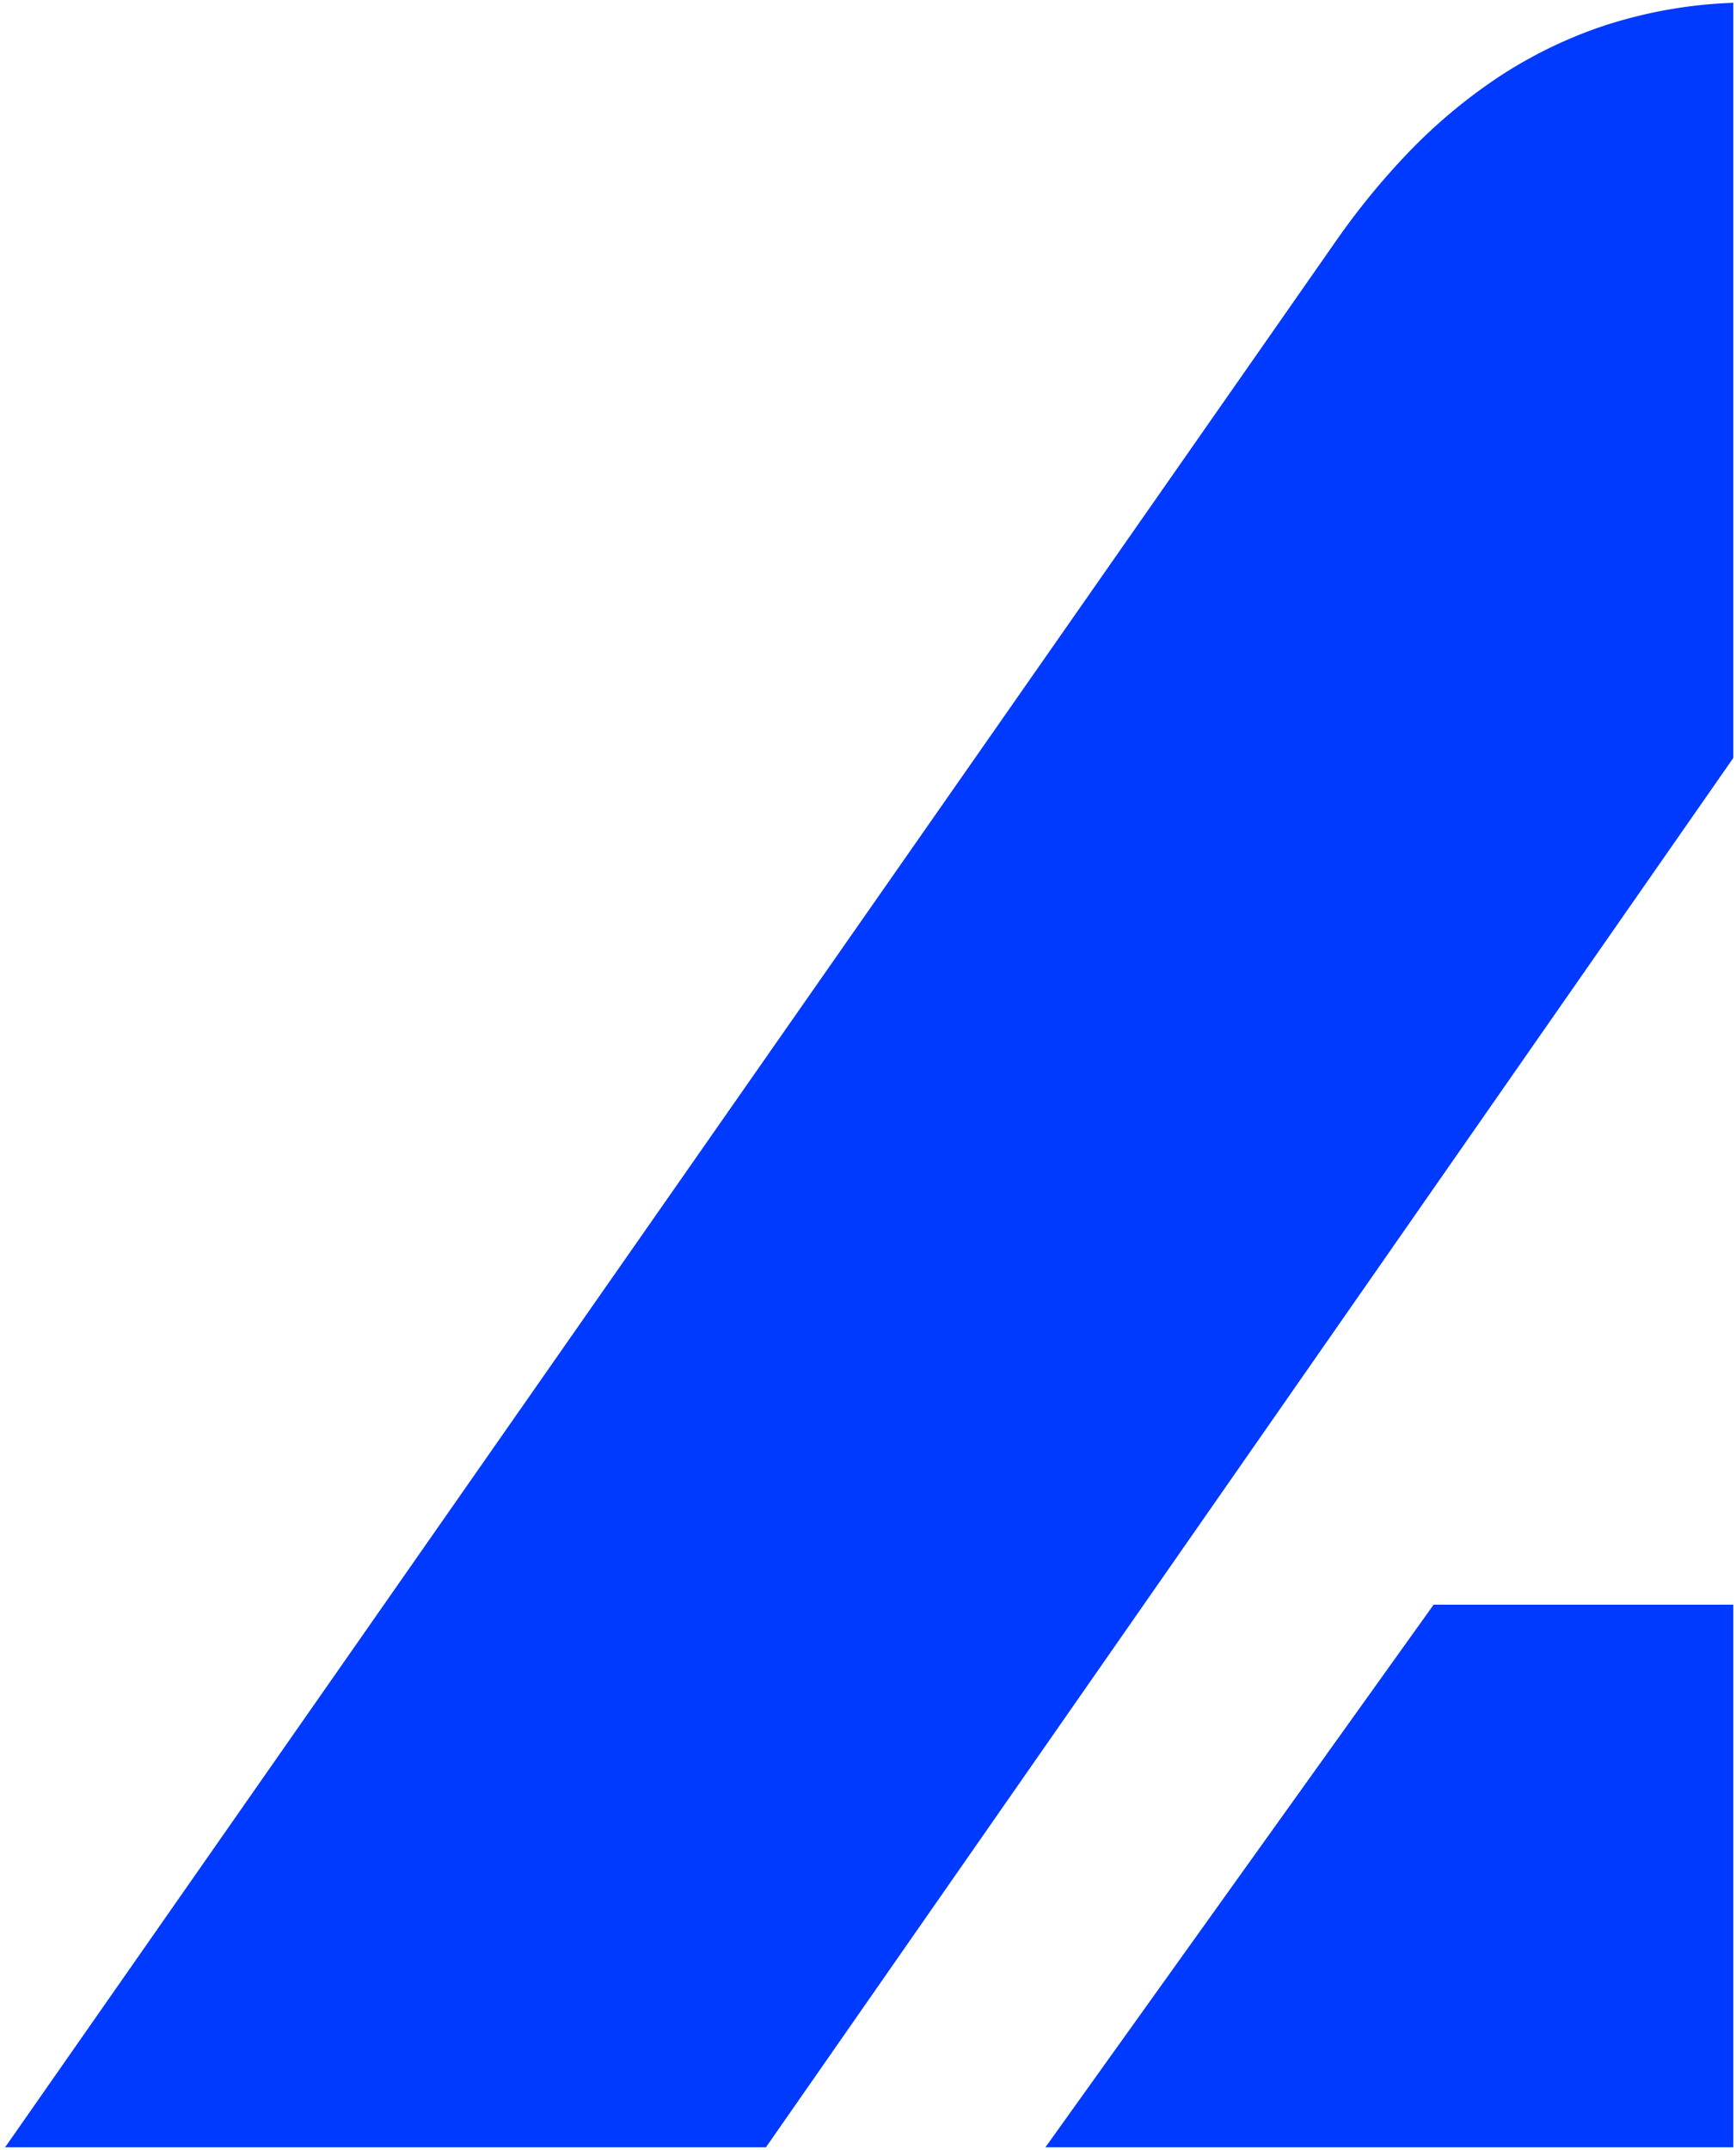
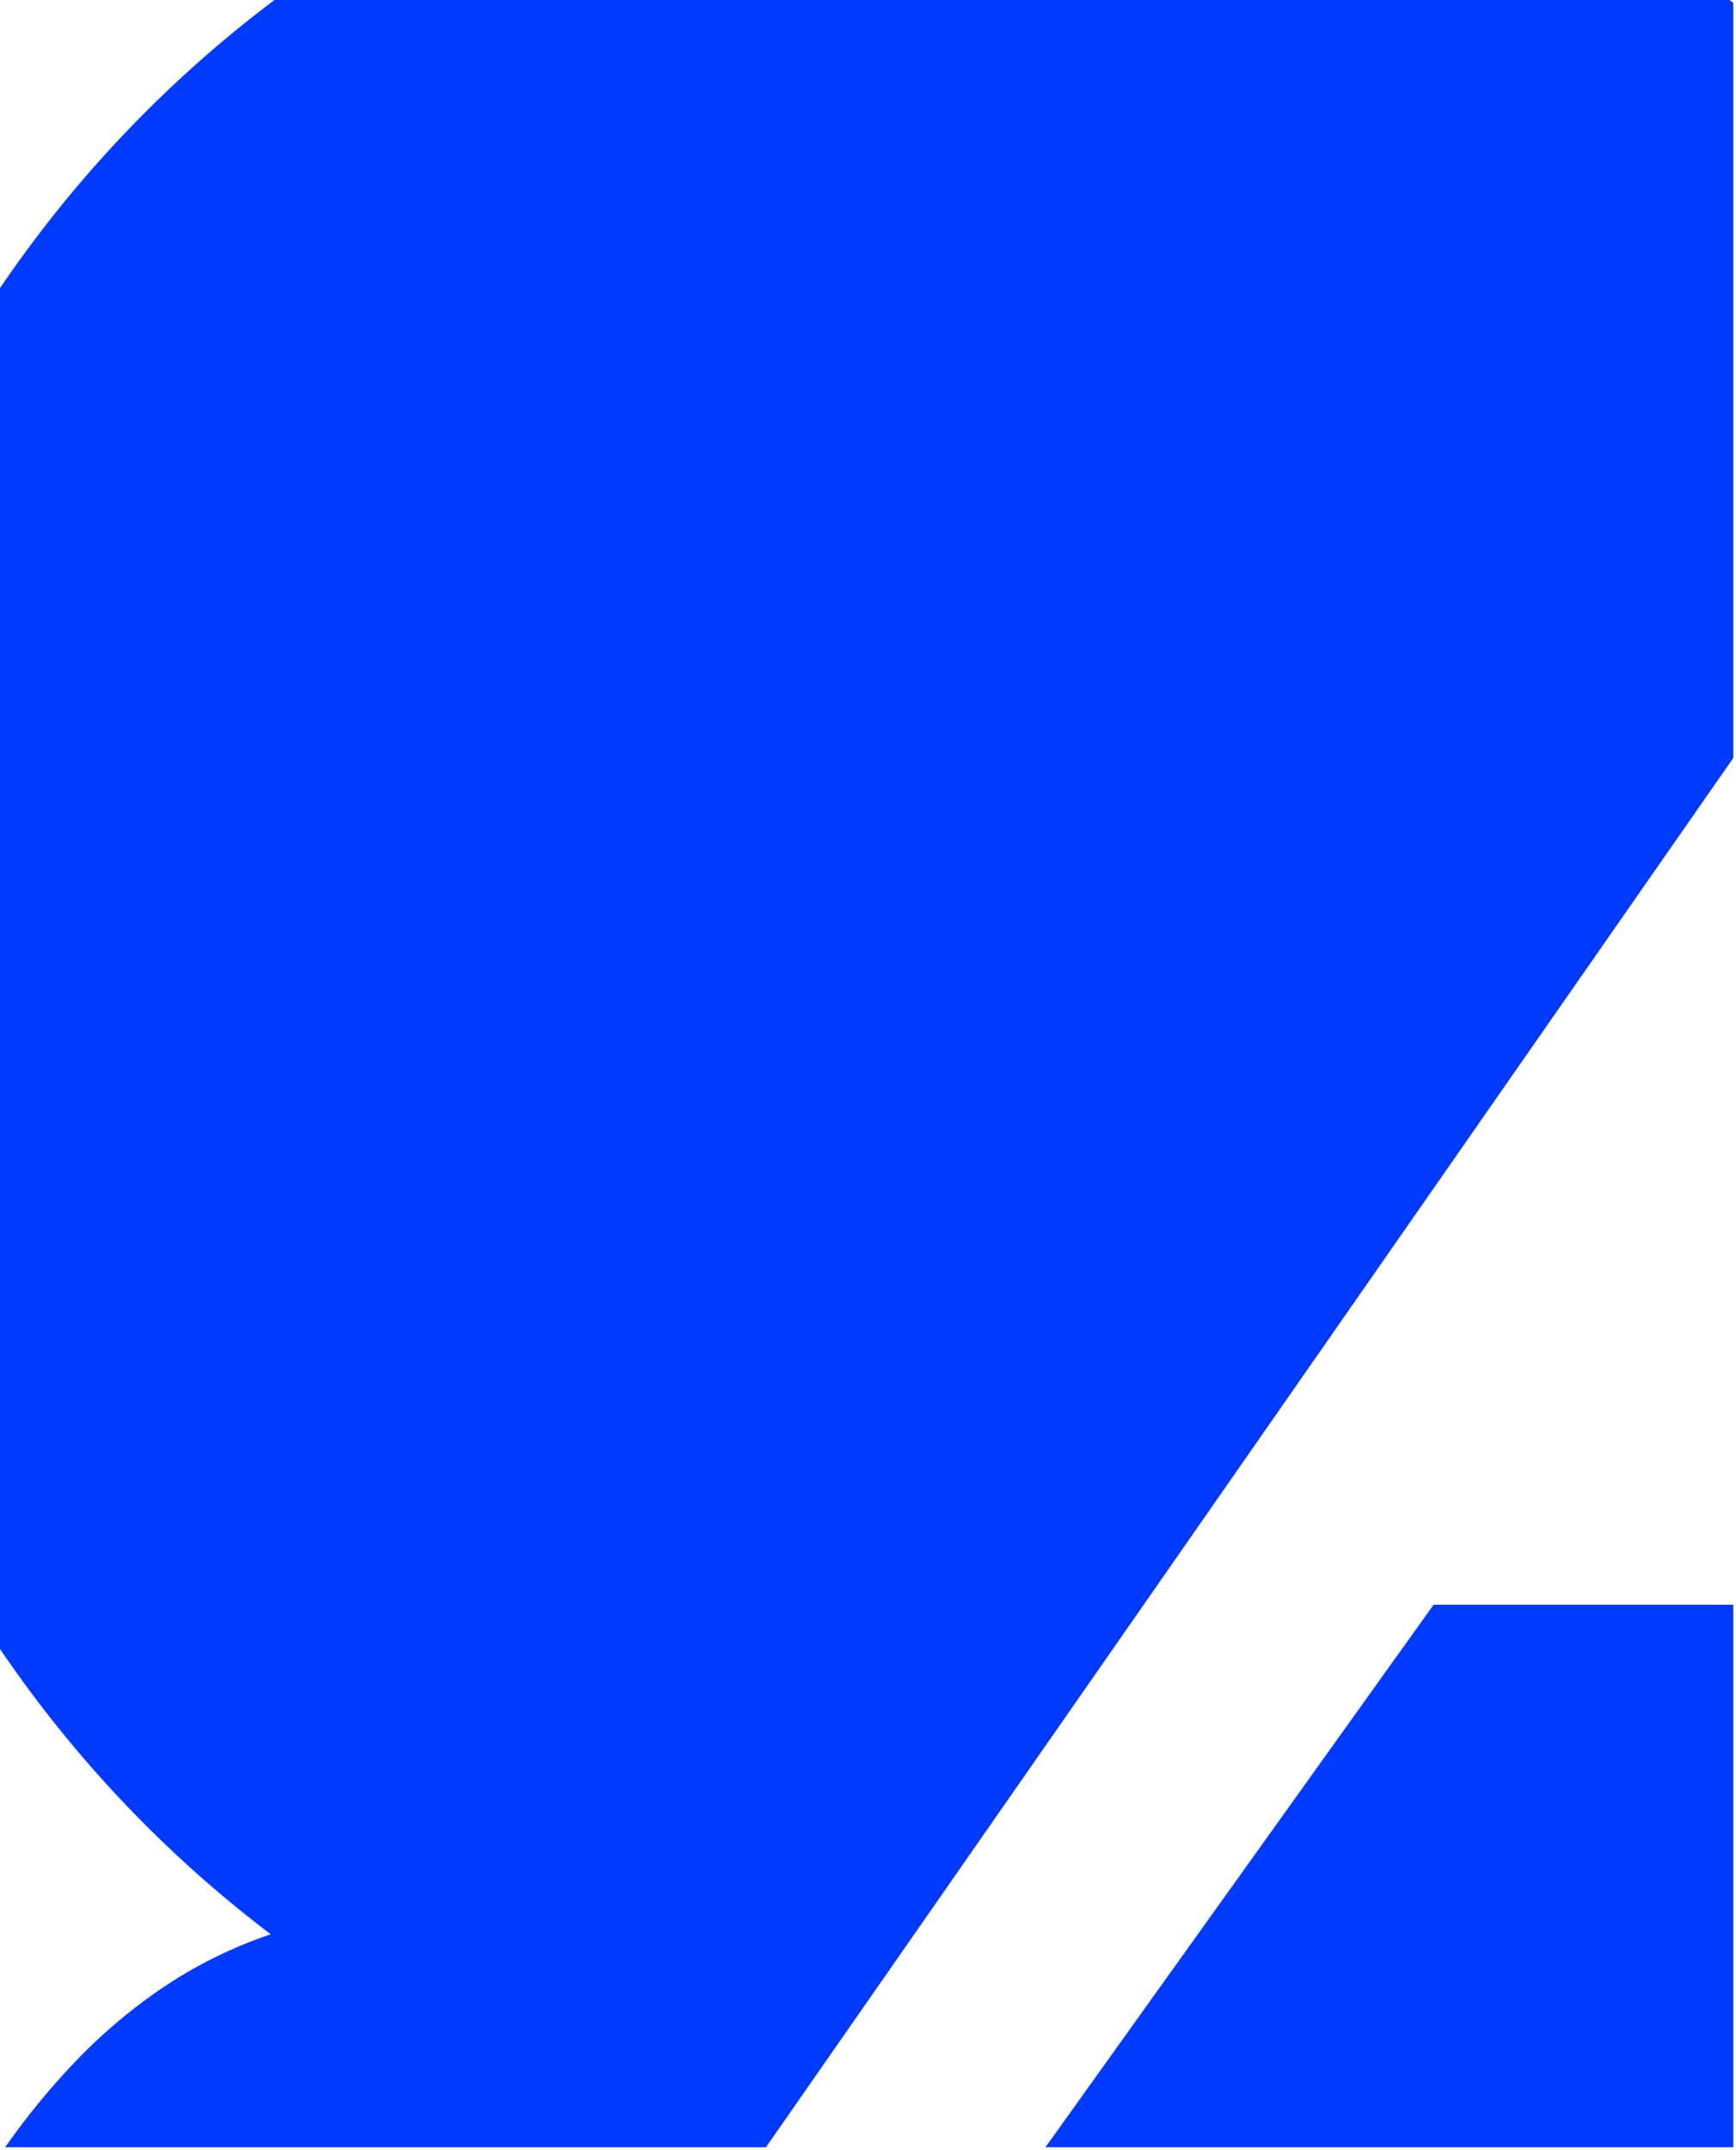
<svg xmlns="http://www.w3.org/2000/svg" width="321.458" height="397.948" viewBox="0 0 321.458 397.948">
-   <path id="Subtraction_1" data-name="Subtraction 1" d="M320,487H192.634l71.875-100.418H320V487Zm-179.119,0H0L246.687,133.788a136.06,136.06,0,0,1,13.065-15.923,99.8,99.8,0,0,1,16.218-13.68,83.463,83.463,0,0,1,19.9-9.808A86.521,86.521,0,0,1,320,90.071V229.849L140.882,487h0Z" transform="translate(0.958 -89.552)" fill="#0039ff" stroke="rgba(0,0,0,0)" stroke-width="1" />
+   <path id="Subtraction_1" data-name="Subtraction 1" d="M320,487H192.634l71.875-100.418H320V487Zm-179.119,0H0a136.06,136.06,0,0,1,13.065-15.923,99.8,99.8,0,0,1,16.218-13.68,83.463,83.463,0,0,1,19.9-9.808A86.521,86.521,0,0,1,320,90.071V229.849L140.882,487h0Z" transform="translate(0.958 -89.552)" fill="#0039ff" stroke="rgba(0,0,0,0)" stroke-width="1" />
</svg>